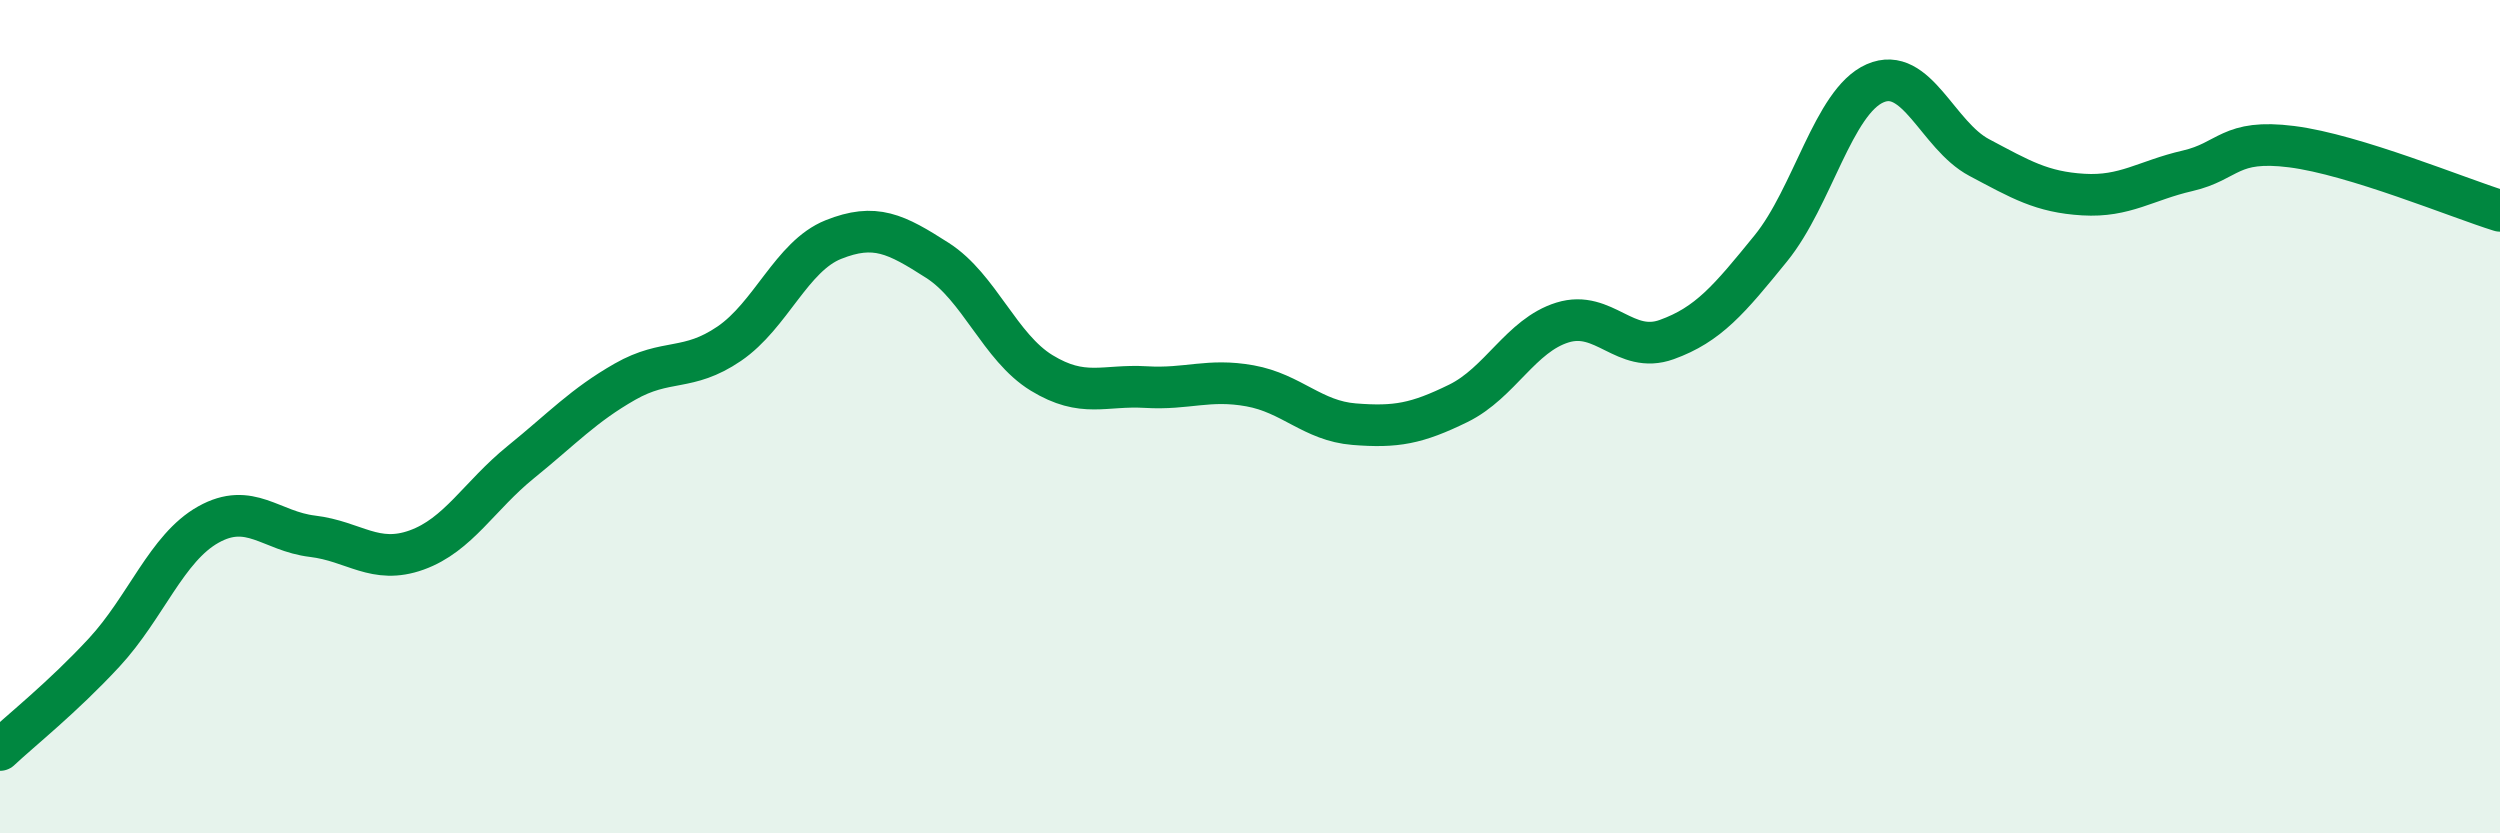
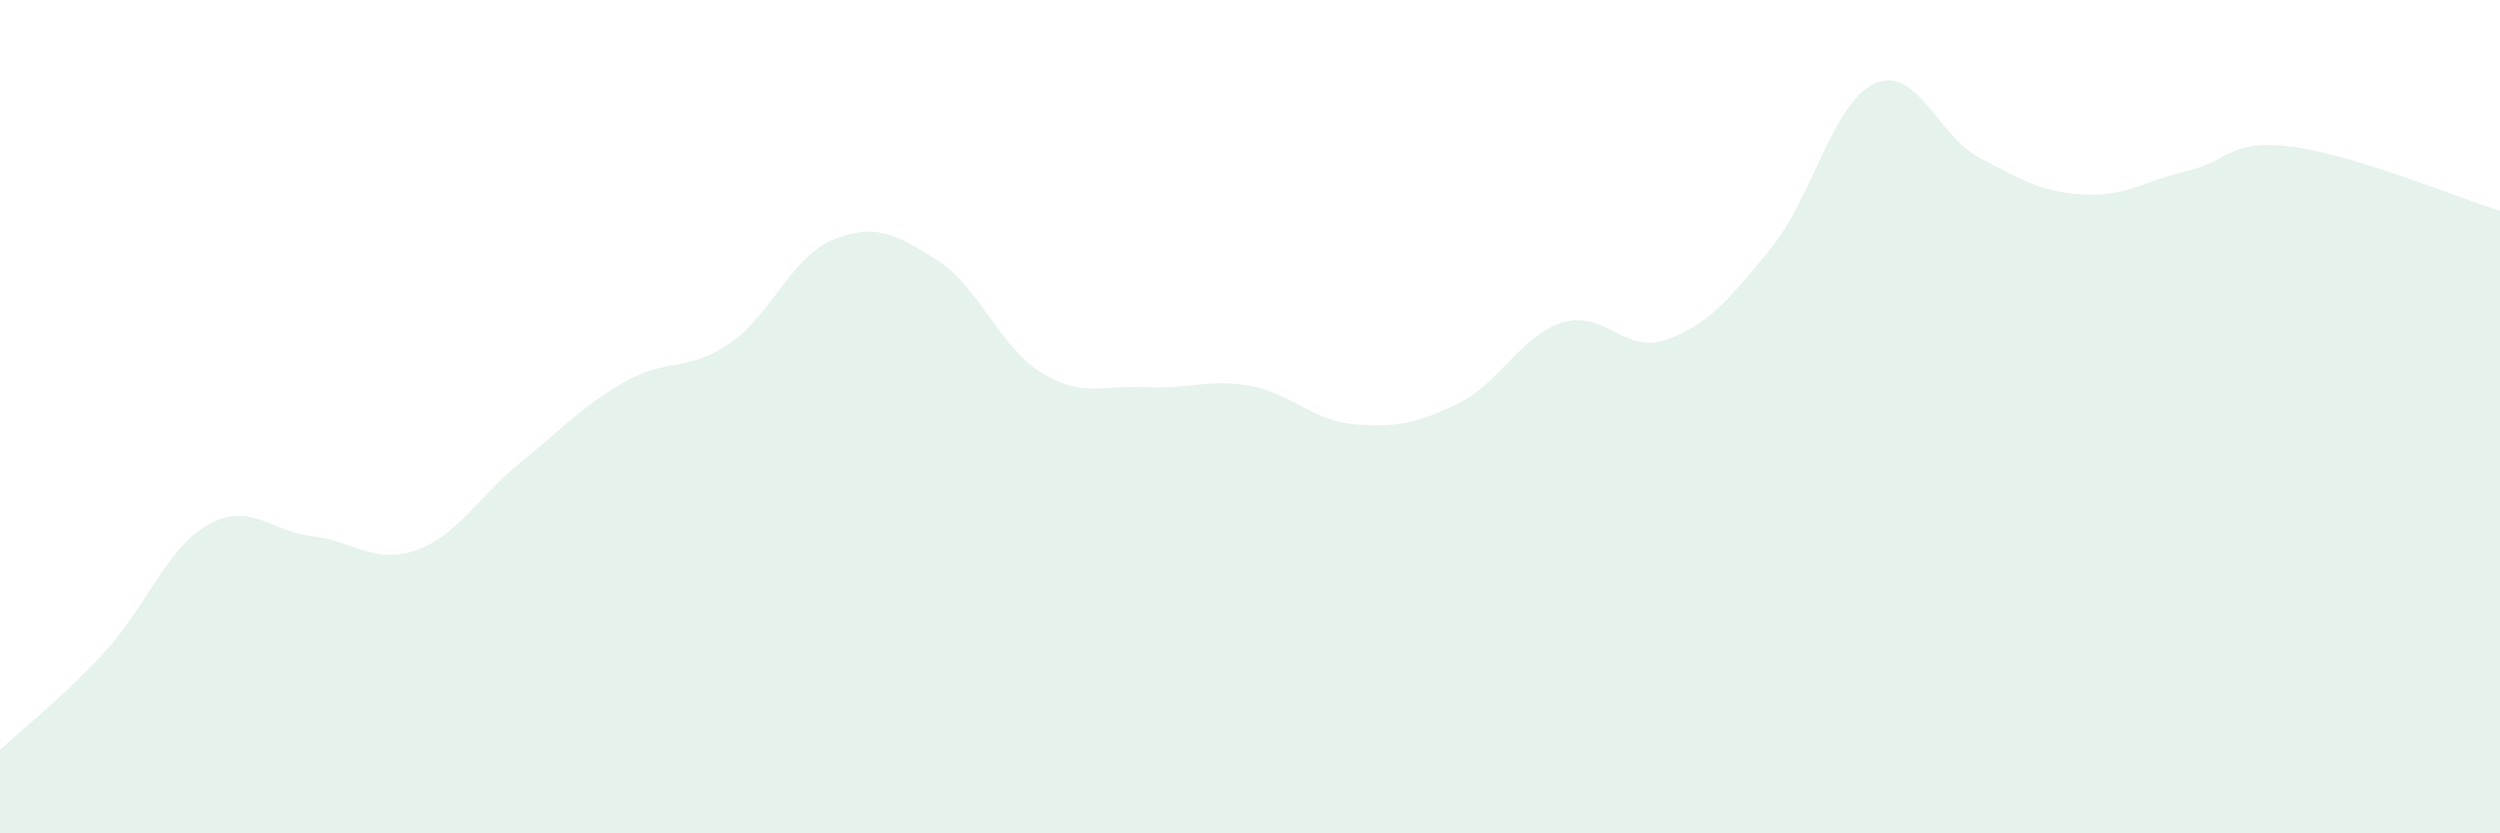
<svg xmlns="http://www.w3.org/2000/svg" width="60" height="20" viewBox="0 0 60 20">
  <path d="M 0,18 C 0.5,17.53 1.5,16.74 2.5,15.66 C 3.5,14.58 4,13.15 5,12.59 C 6,12.03 6.5,12.75 7.5,12.87 C 8.5,12.99 9,13.56 10,13.2 C 11,12.84 11.5,11.9 12.5,11.09 C 13.5,10.28 14,9.73 15,9.16 C 16,8.59 16.5,8.93 17.5,8.25 C 18.5,7.57 19,6.15 20,5.75 C 21,5.35 21.5,5.61 22.5,6.25 C 23.5,6.89 24,8.34 25,8.95 C 26,9.56 26.5,9.23 27.5,9.29 C 28.5,9.35 29,9.08 30,9.26 C 31,9.44 31.5,10.1 32.5,10.18 C 33.5,10.26 34,10.17 35,9.68 C 36,9.19 36.5,8.05 37.5,7.74 C 38.5,7.43 39,8.51 40,8.15 C 41,7.79 41.5,7.19 42.5,5.96 C 43.5,4.73 44,2.44 45,2 C 46,1.56 46.5,3.25 47.5,3.78 C 48.5,4.31 49,4.61 50,4.67 C 51,4.73 51.5,4.33 52.5,4.1 C 53.5,3.87 53.5,3.33 55,3.52 C 56.5,3.71 59,4.75 60,5.06L60 20L0 20Z" fill="#008740" opacity="0.1" stroke-linecap="round" stroke-linejoin="round" />
-   <path d="M 0,18 C 0.5,17.53 1.5,16.74 2.5,15.66 C 3.5,14.58 4,13.15 5,12.59 C 6,12.03 6.5,12.75 7.5,12.87 C 8.5,12.99 9,13.56 10,13.2 C 11,12.84 11.5,11.9 12.5,11.09 C 13.5,10.28 14,9.73 15,9.16 C 16,8.59 16.5,8.93 17.5,8.25 C 18.5,7.57 19,6.15 20,5.75 C 21,5.35 21.5,5.61 22.5,6.25 C 23.5,6.89 24,8.34 25,8.95 C 26,9.56 26.5,9.23 27.5,9.29 C 28.5,9.35 29,9.08 30,9.26 C 31,9.44 31.5,10.1 32.5,10.18 C 33.5,10.26 34,10.17 35,9.68 C 36,9.19 36.5,8.05 37.5,7.74 C 38.5,7.43 39,8.51 40,8.15 C 41,7.79 41.5,7.19 42.5,5.96 C 43.5,4.73 44,2.44 45,2 C 46,1.56 46.5,3.25 47.5,3.78 C 48.5,4.31 49,4.61 50,4.67 C 51,4.73 51.5,4.33 52.5,4.1 C 53.5,3.87 53.5,3.33 55,3.52 C 56.5,3.71 59,4.75 60,5.06" stroke="#008740" stroke-width="1" fill="none" stroke-linecap="round" stroke-linejoin="round" />
</svg>